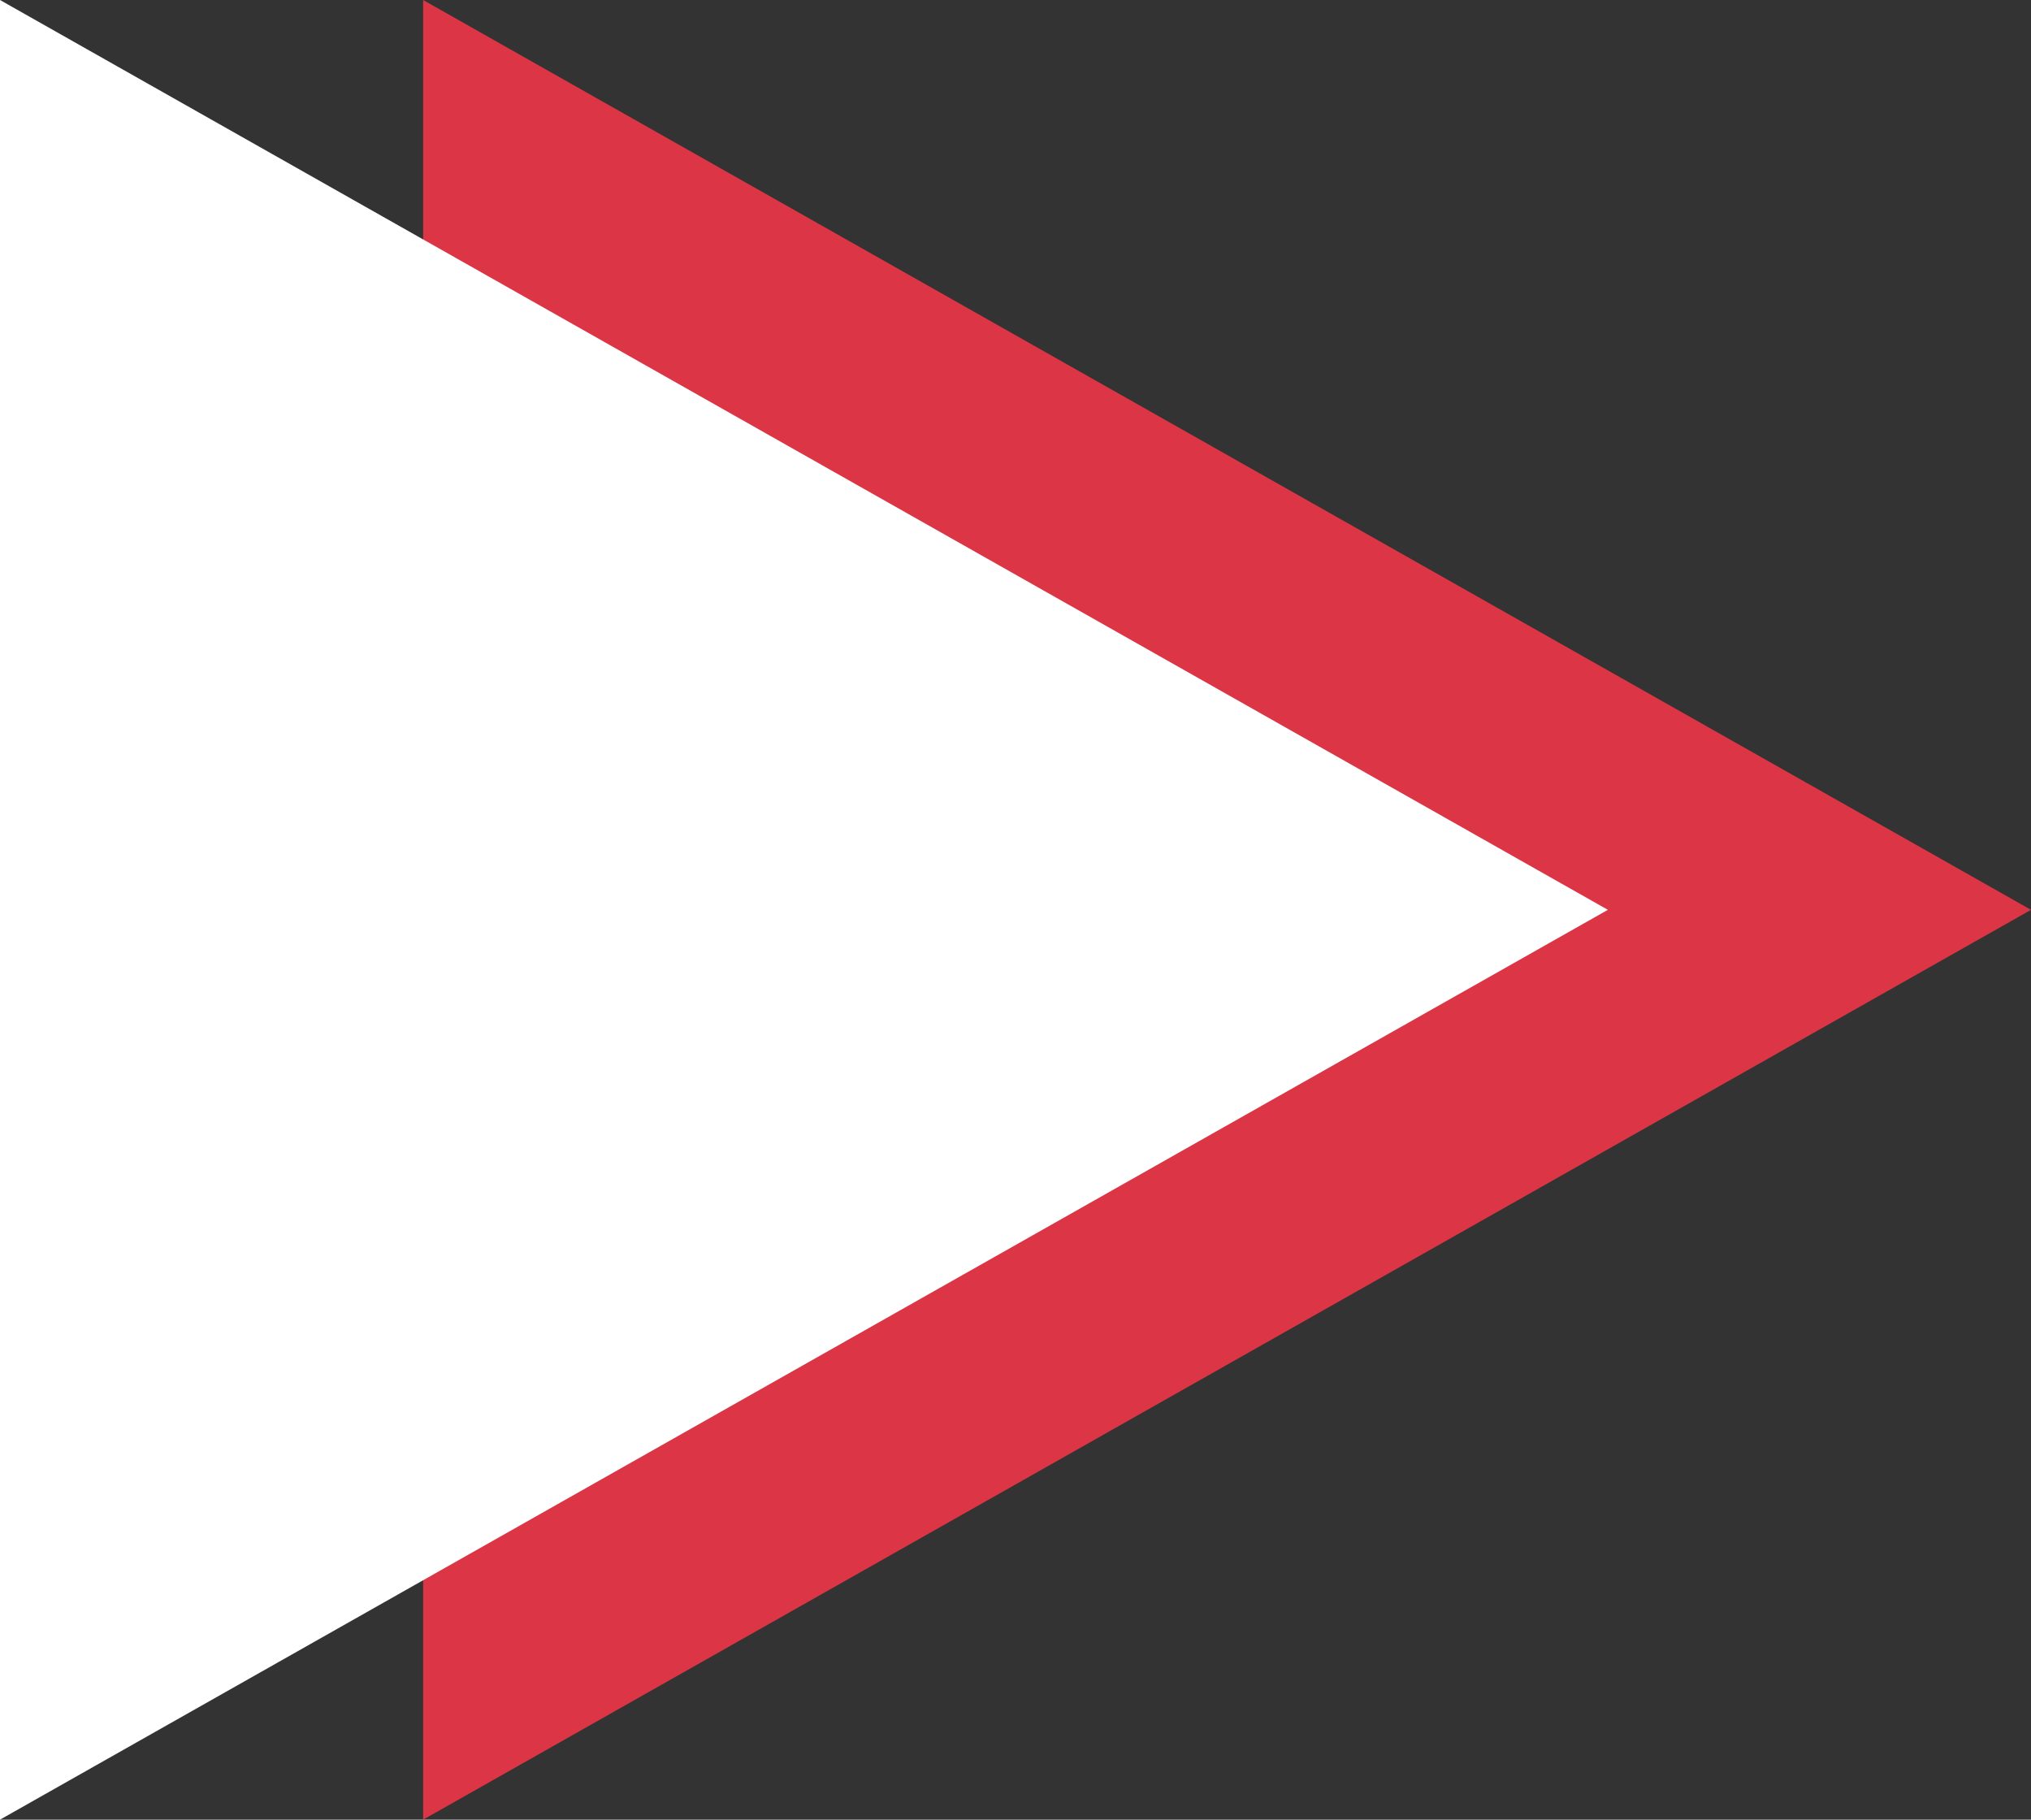
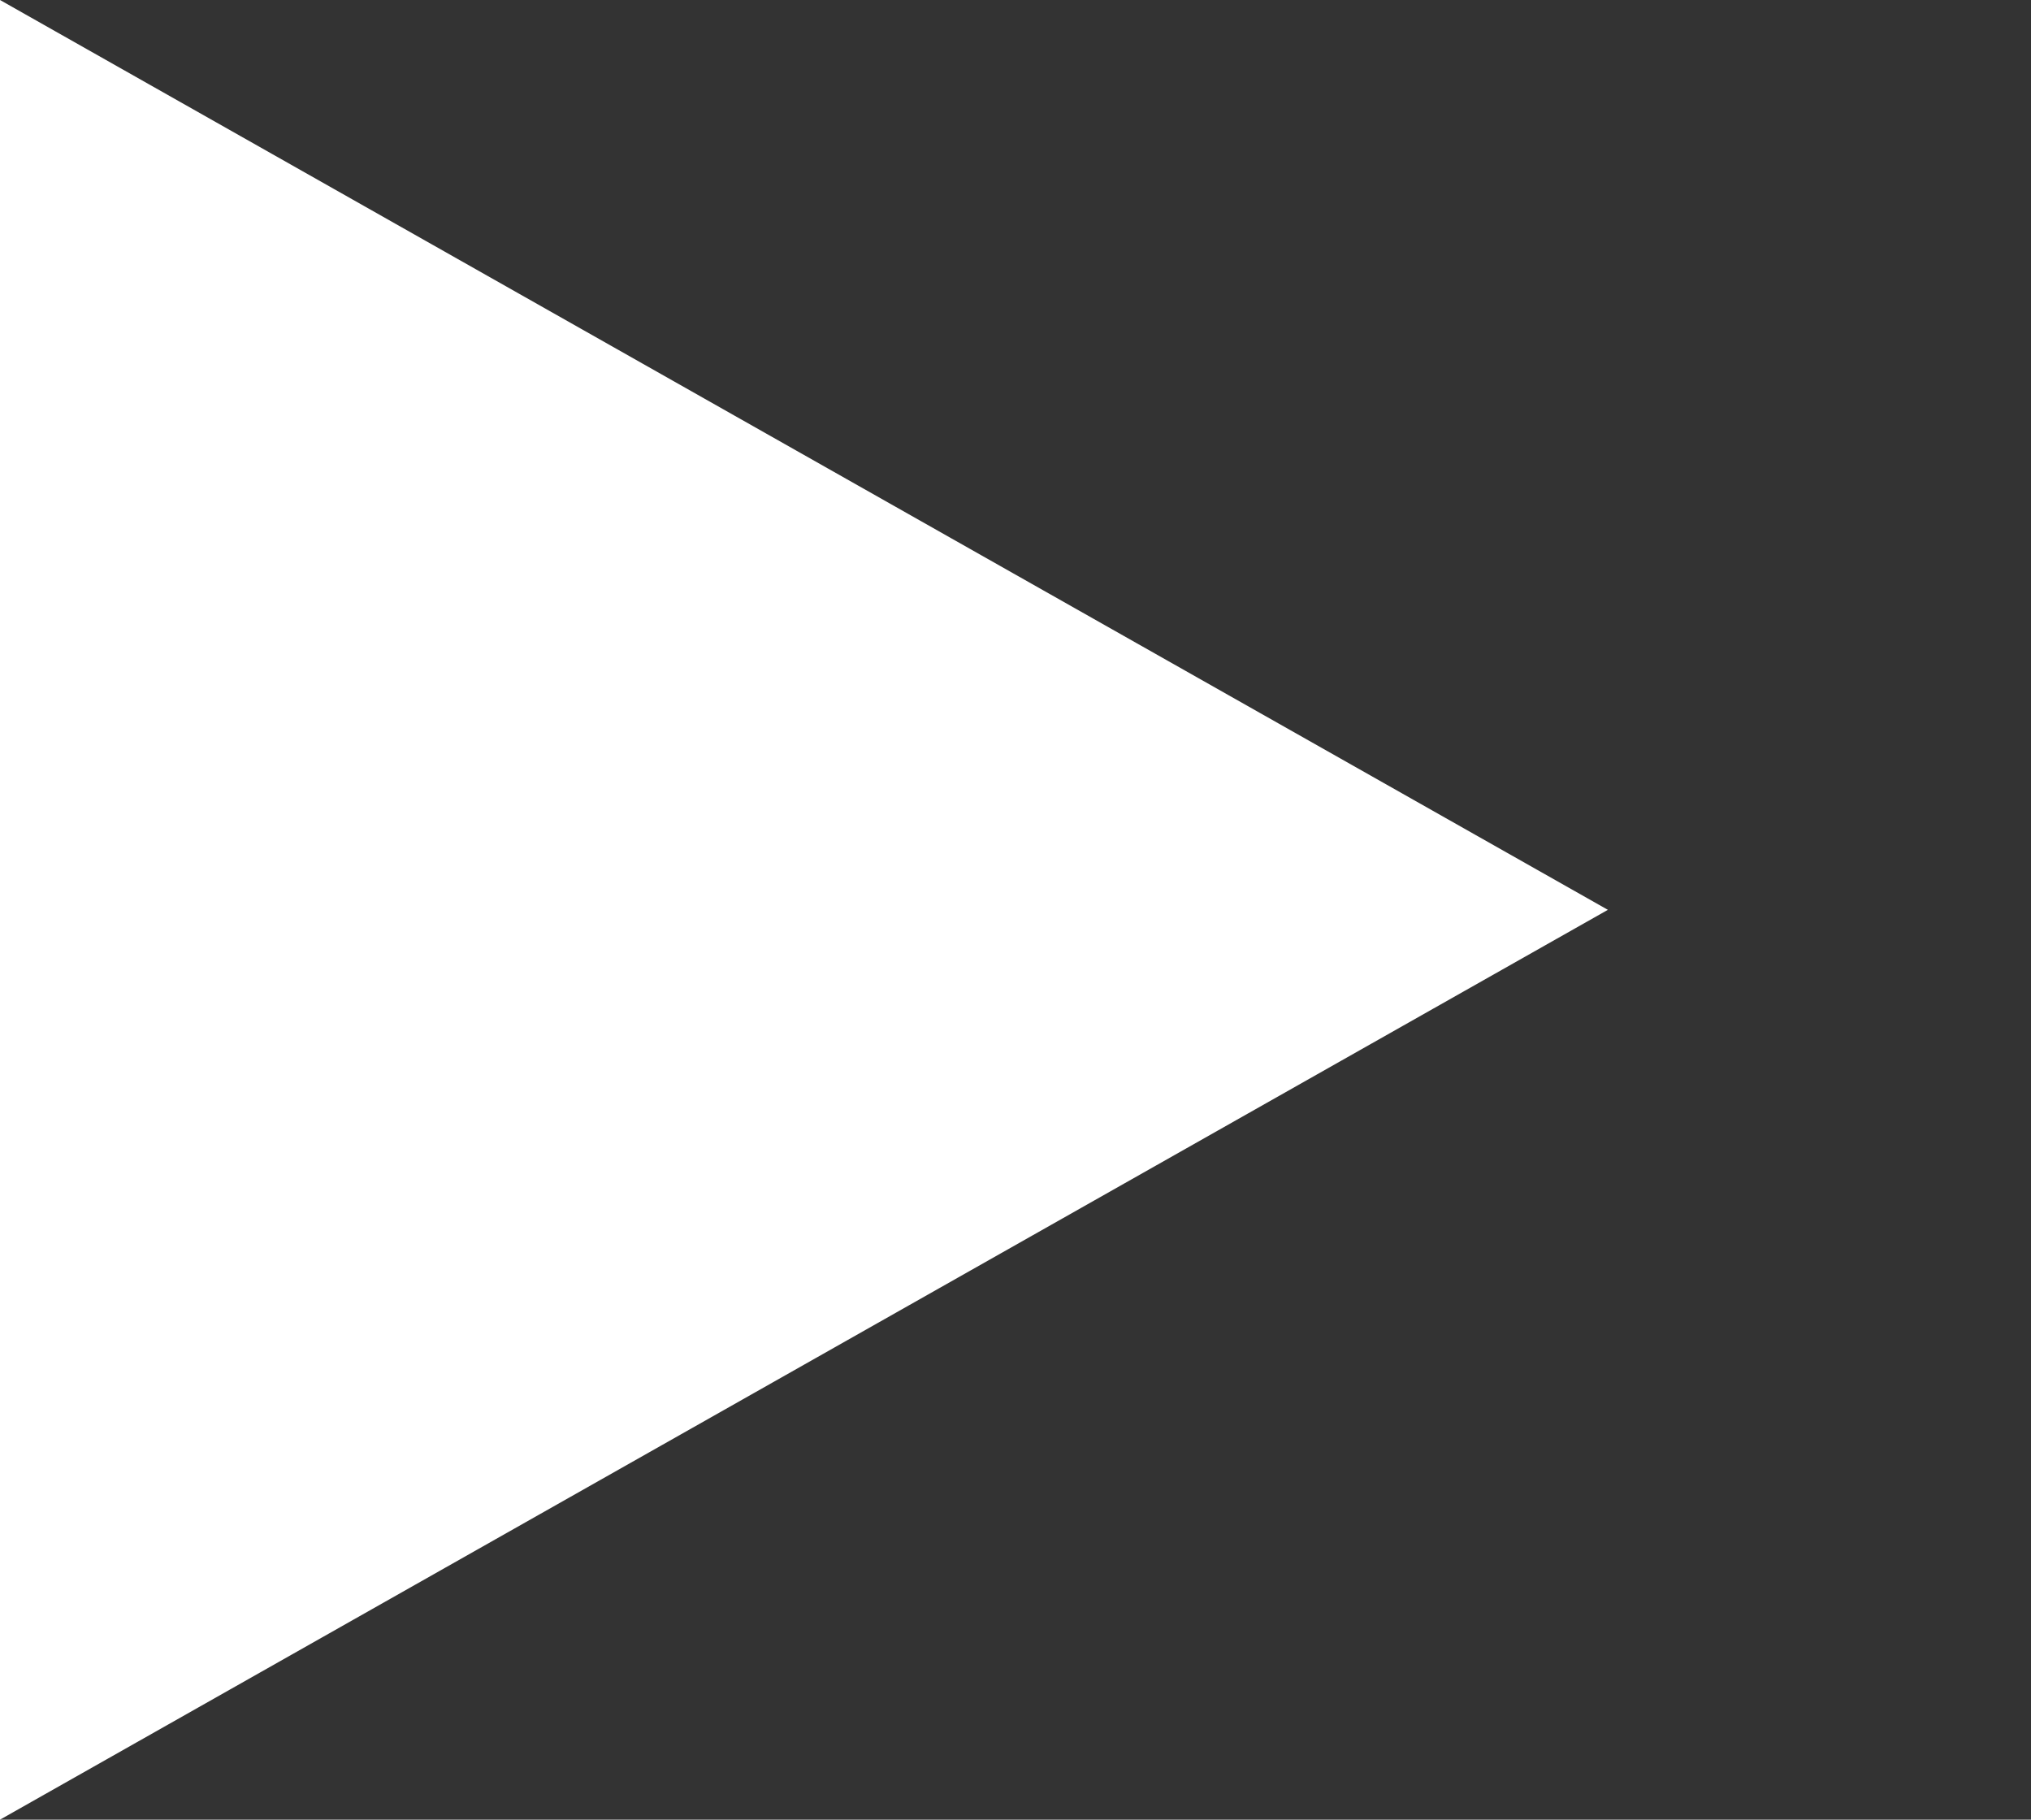
<svg xmlns="http://www.w3.org/2000/svg" id="Component_2_1" data-name="Component 2 – 1" width="48" height="43" viewBox="0 0 48 43">
  <rect x="0" y="0" width="48" height="43" fill="#333333" stroke="none" />
-   <path id="Polygon_26" data-name="Polygon 26" d="M21.5,0,43,38H0Z" transform="translate(48) rotate(90)" fill="#dc3545" />
  <path id="Polygon_25" data-name="Polygon 25" d="M21.5,0,43,38H0Z" transform="translate(38) rotate(90)" fill="#fff" />
</svg>